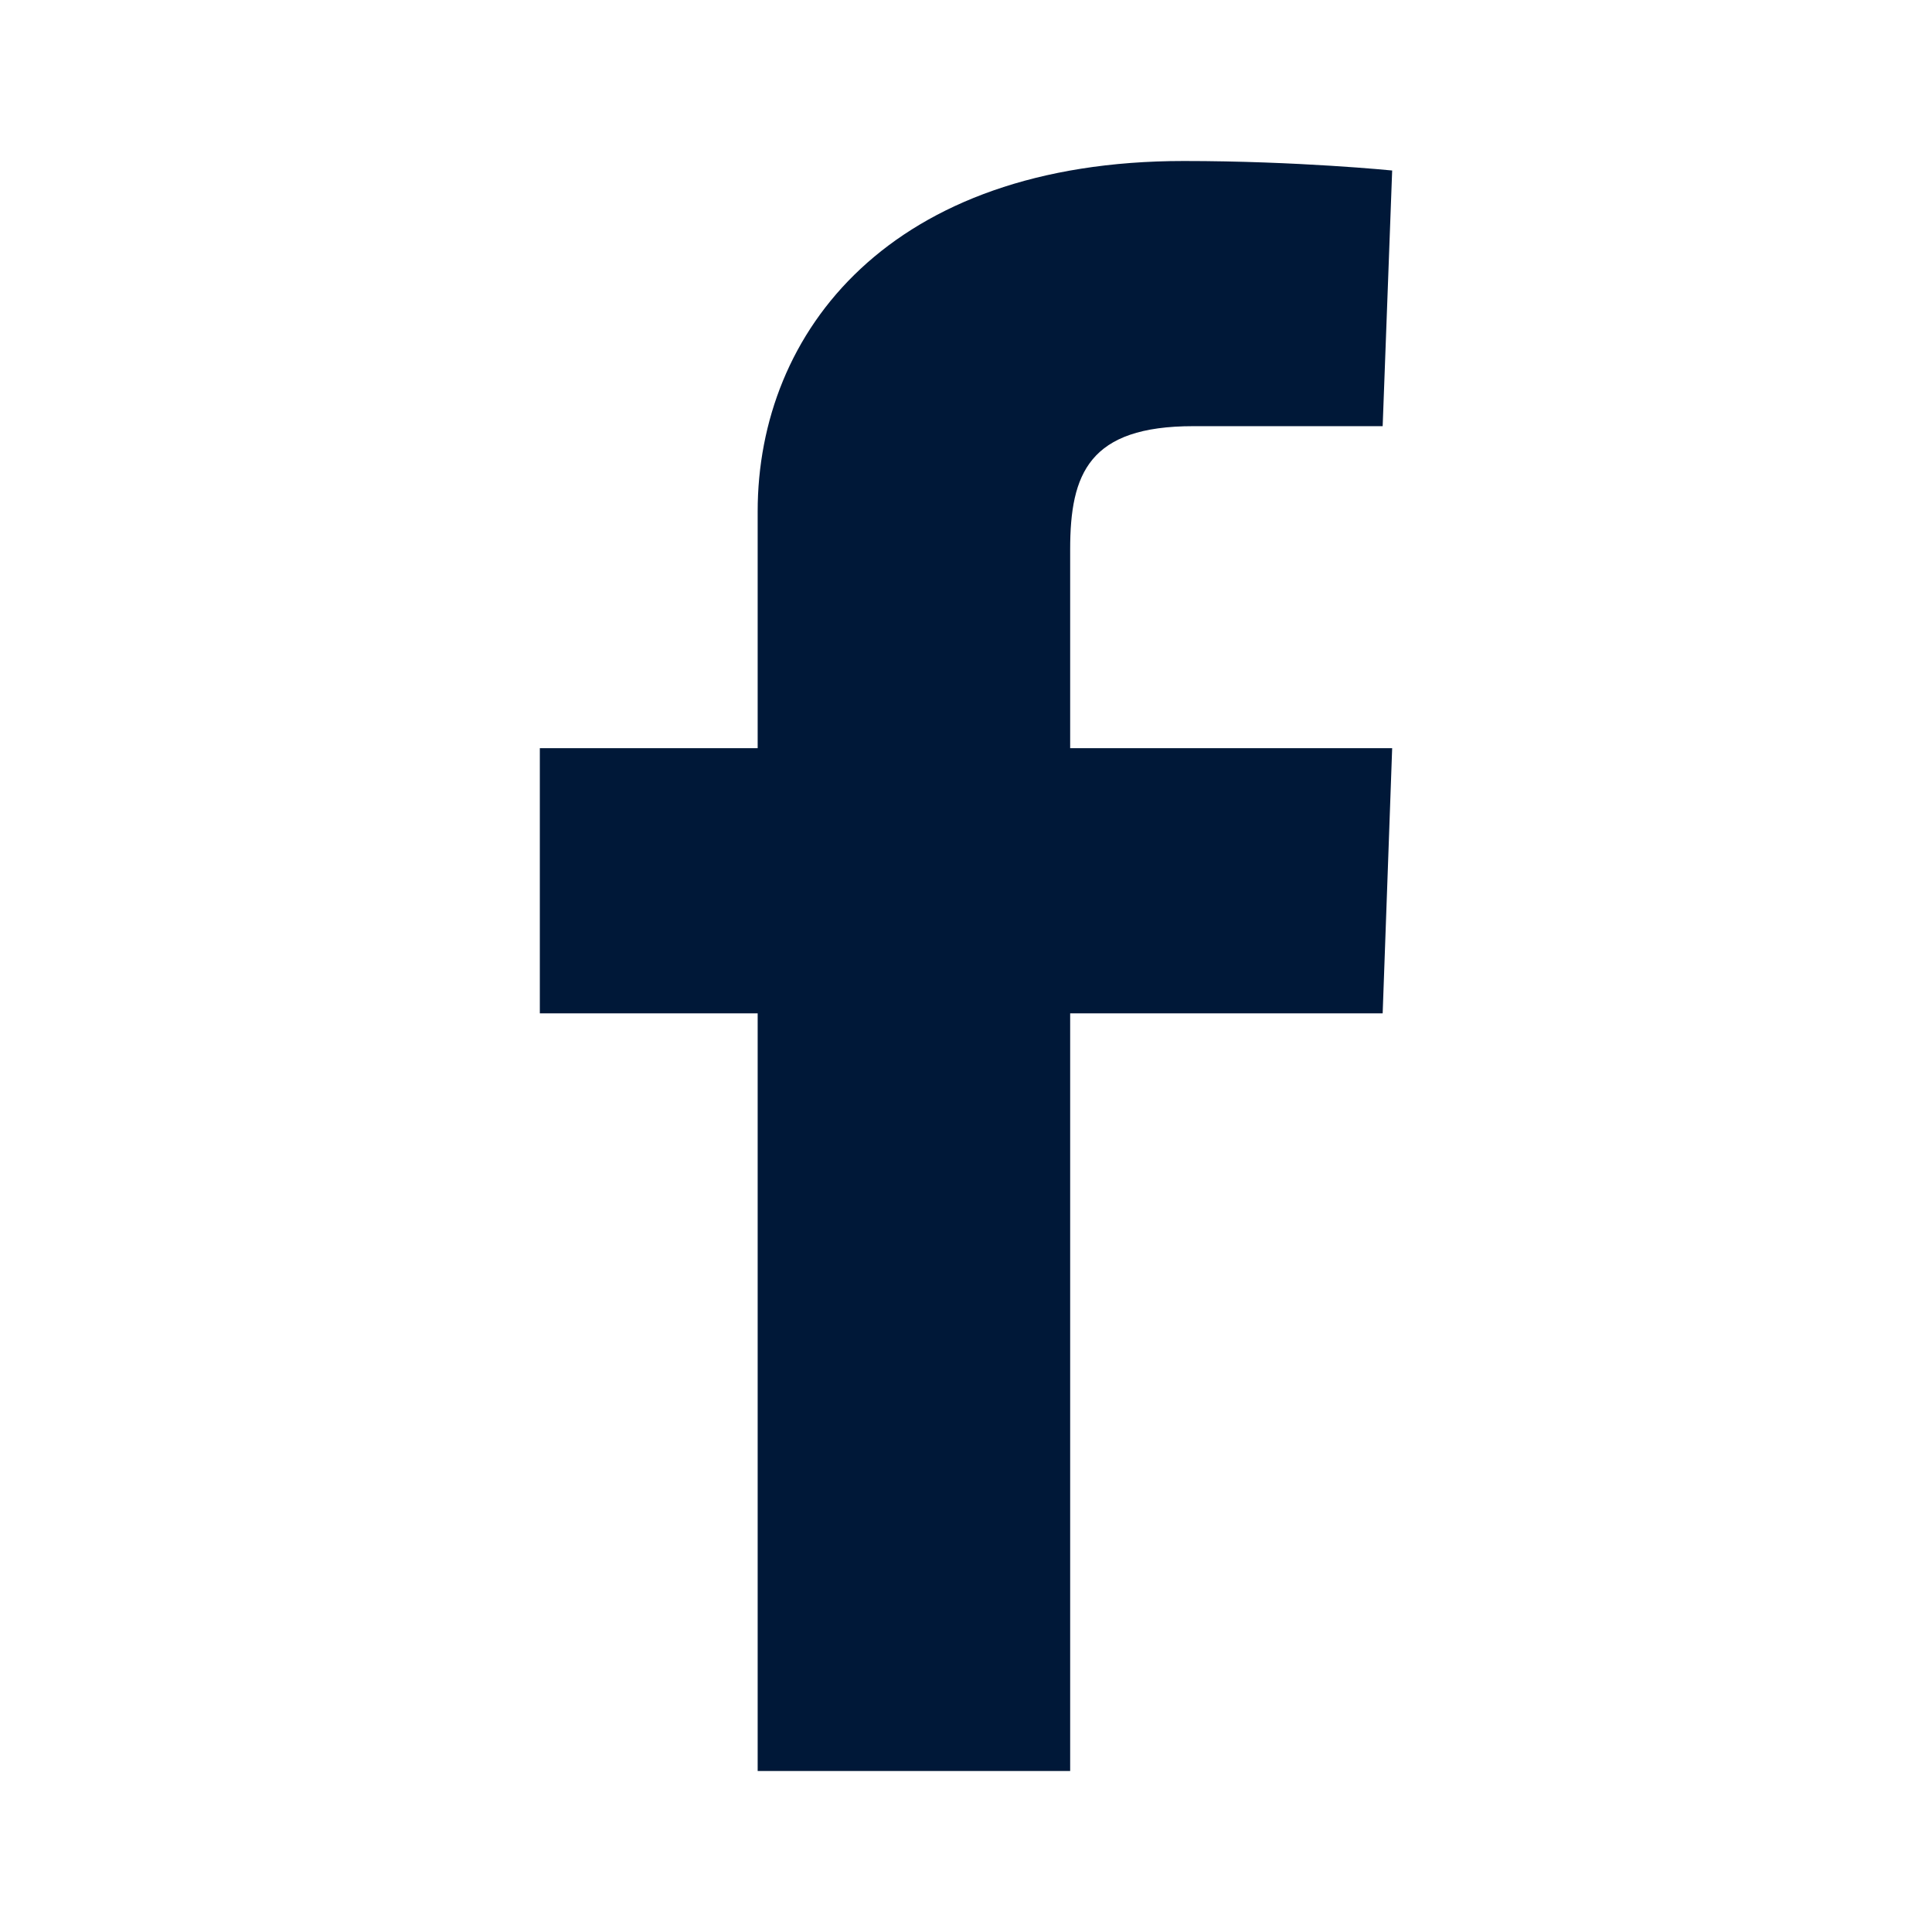
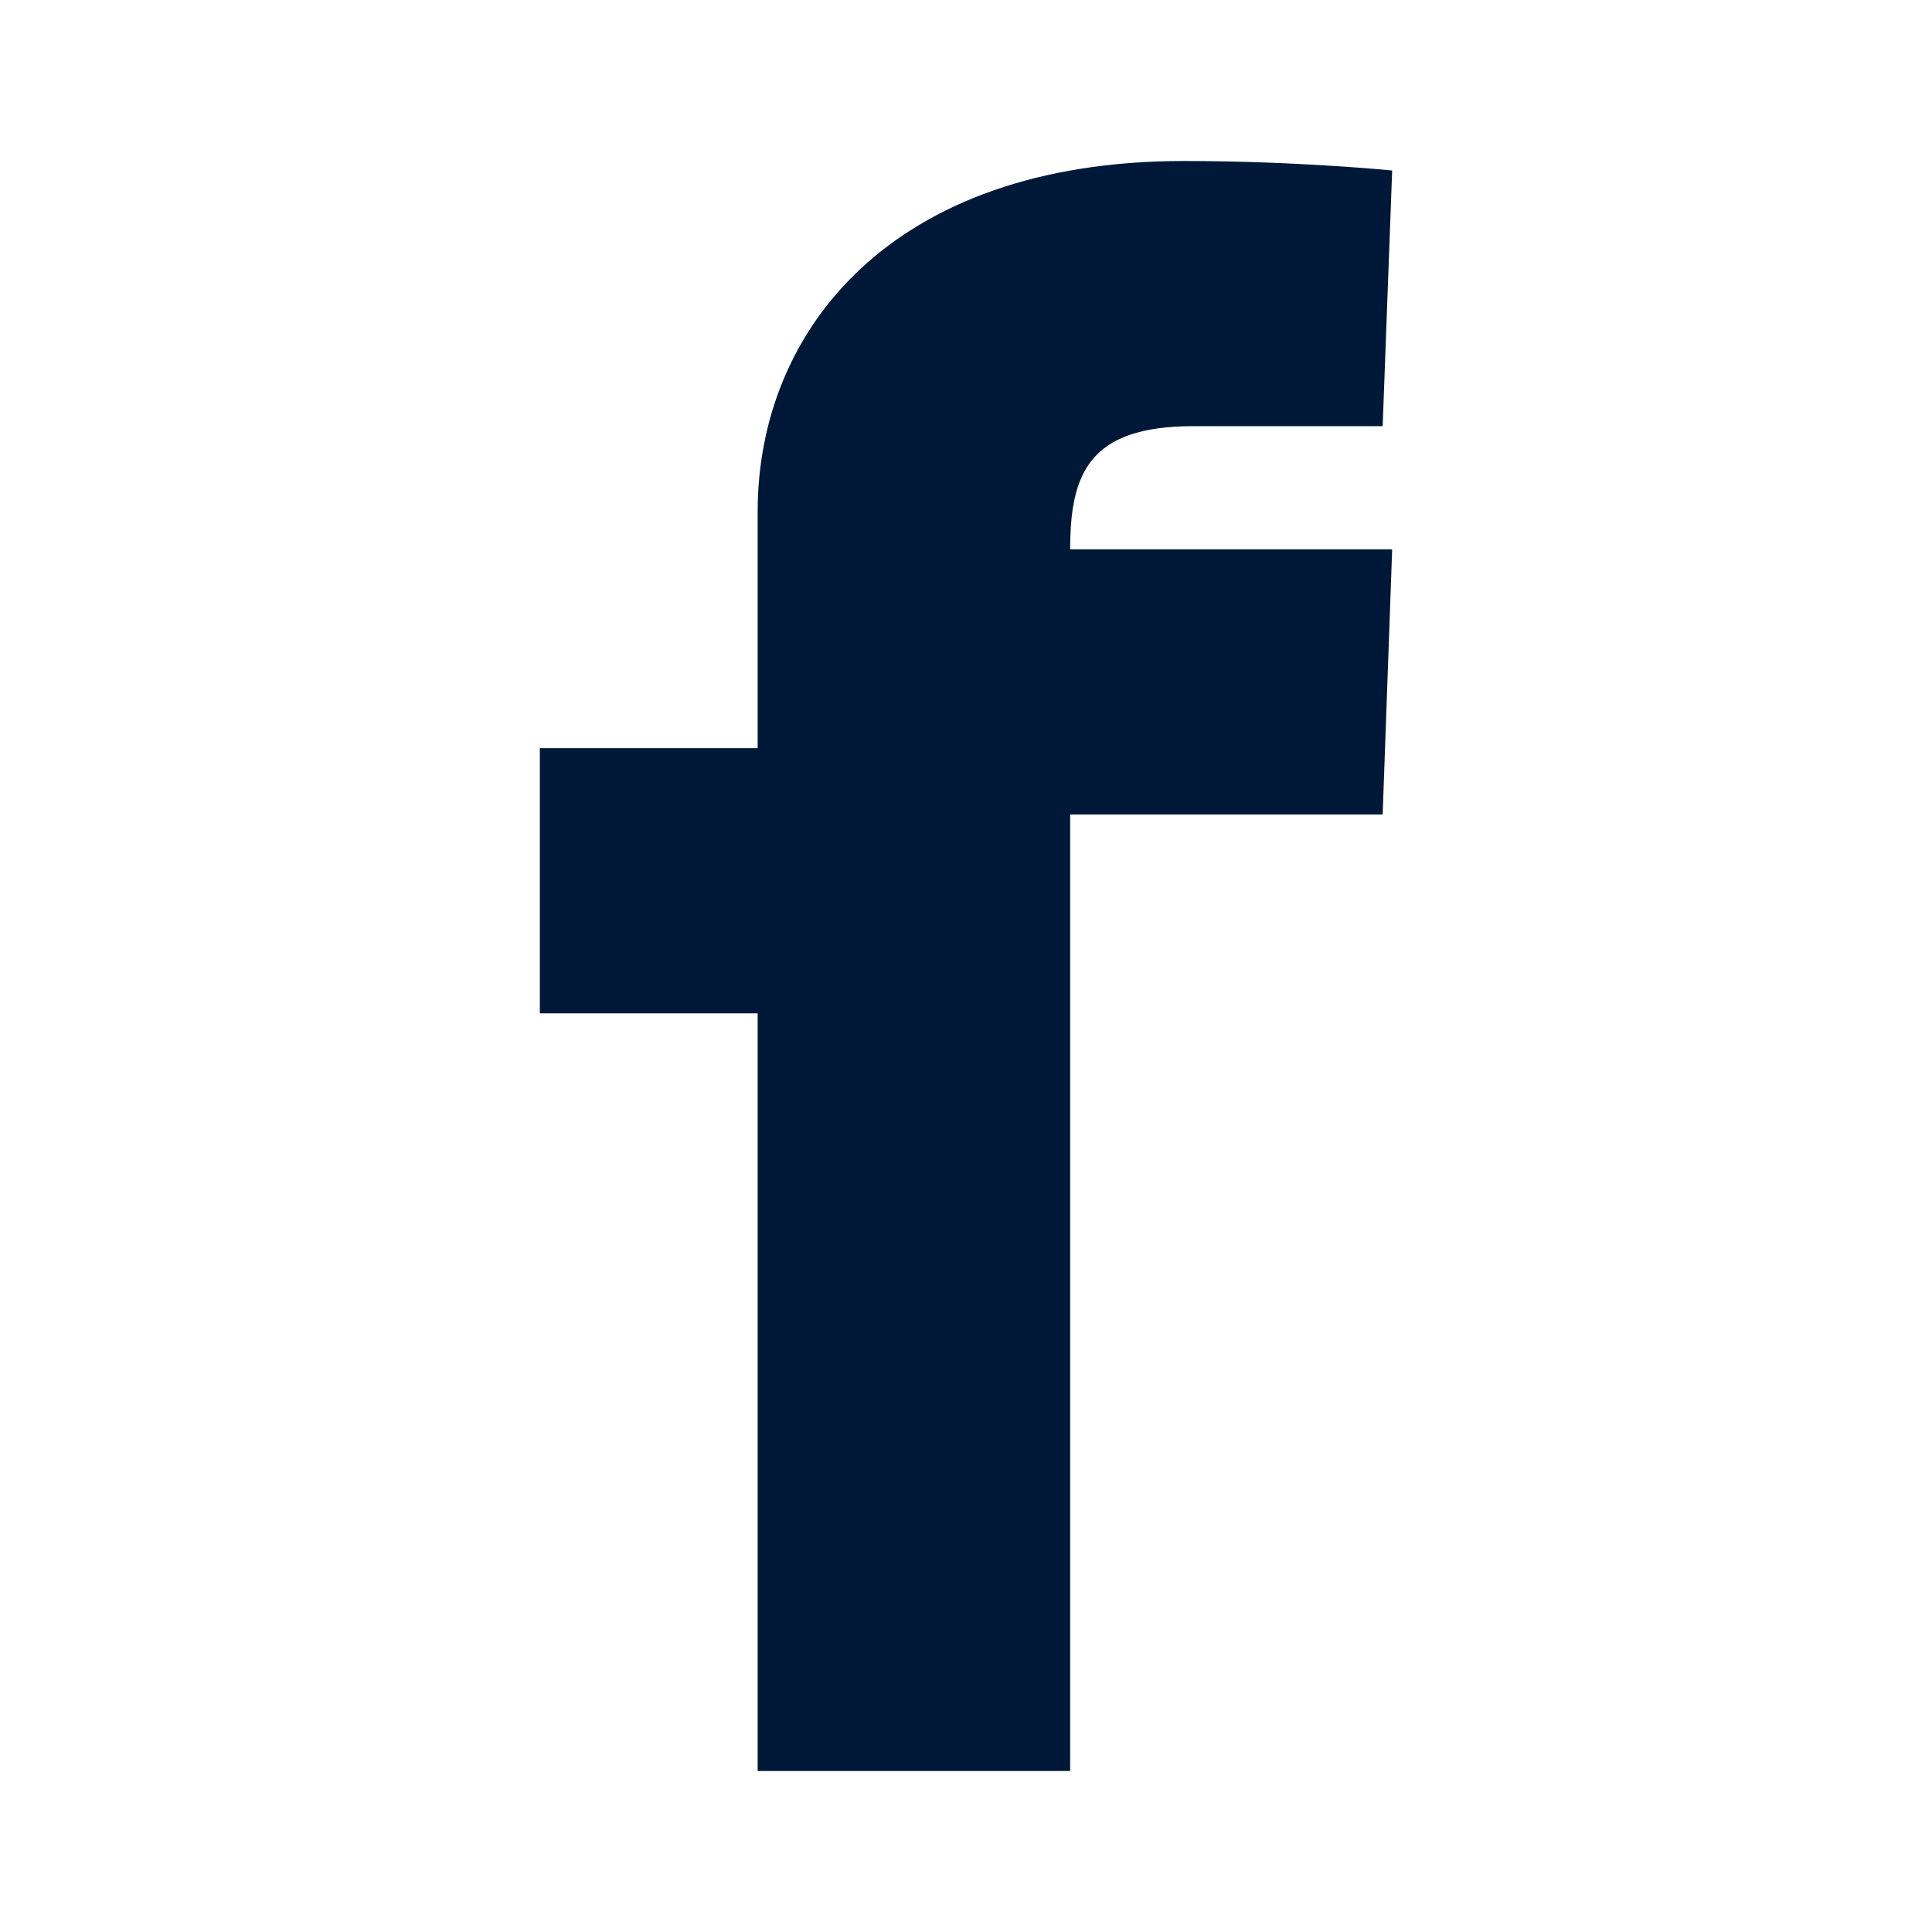
<svg xmlns="http://www.w3.org/2000/svg" width="24" height="24" fill="none">
-   <path d="M9.412 22v-9.412H6.706V9.294h2.706V6.353C9.412 4.118 11.059 2 14.706 2c1.412 0 2.588.118 2.588.118l-.118 3.176h-2.352c-1.295 0-1.53.588-1.53 1.53v2.47h4l-.118 3.294h-3.882V22H9.412z" fill="#001838" />
+   <path d="M9.412 22v-9.412H6.706V9.294h2.706V6.353C9.412 4.118 11.059 2 14.706 2c1.412 0 2.588.118 2.588.118l-.118 3.176h-2.352c-1.295 0-1.53.588-1.53 1.53h4l-.118 3.294h-3.882V22H9.412z" fill="#001838" />
</svg>